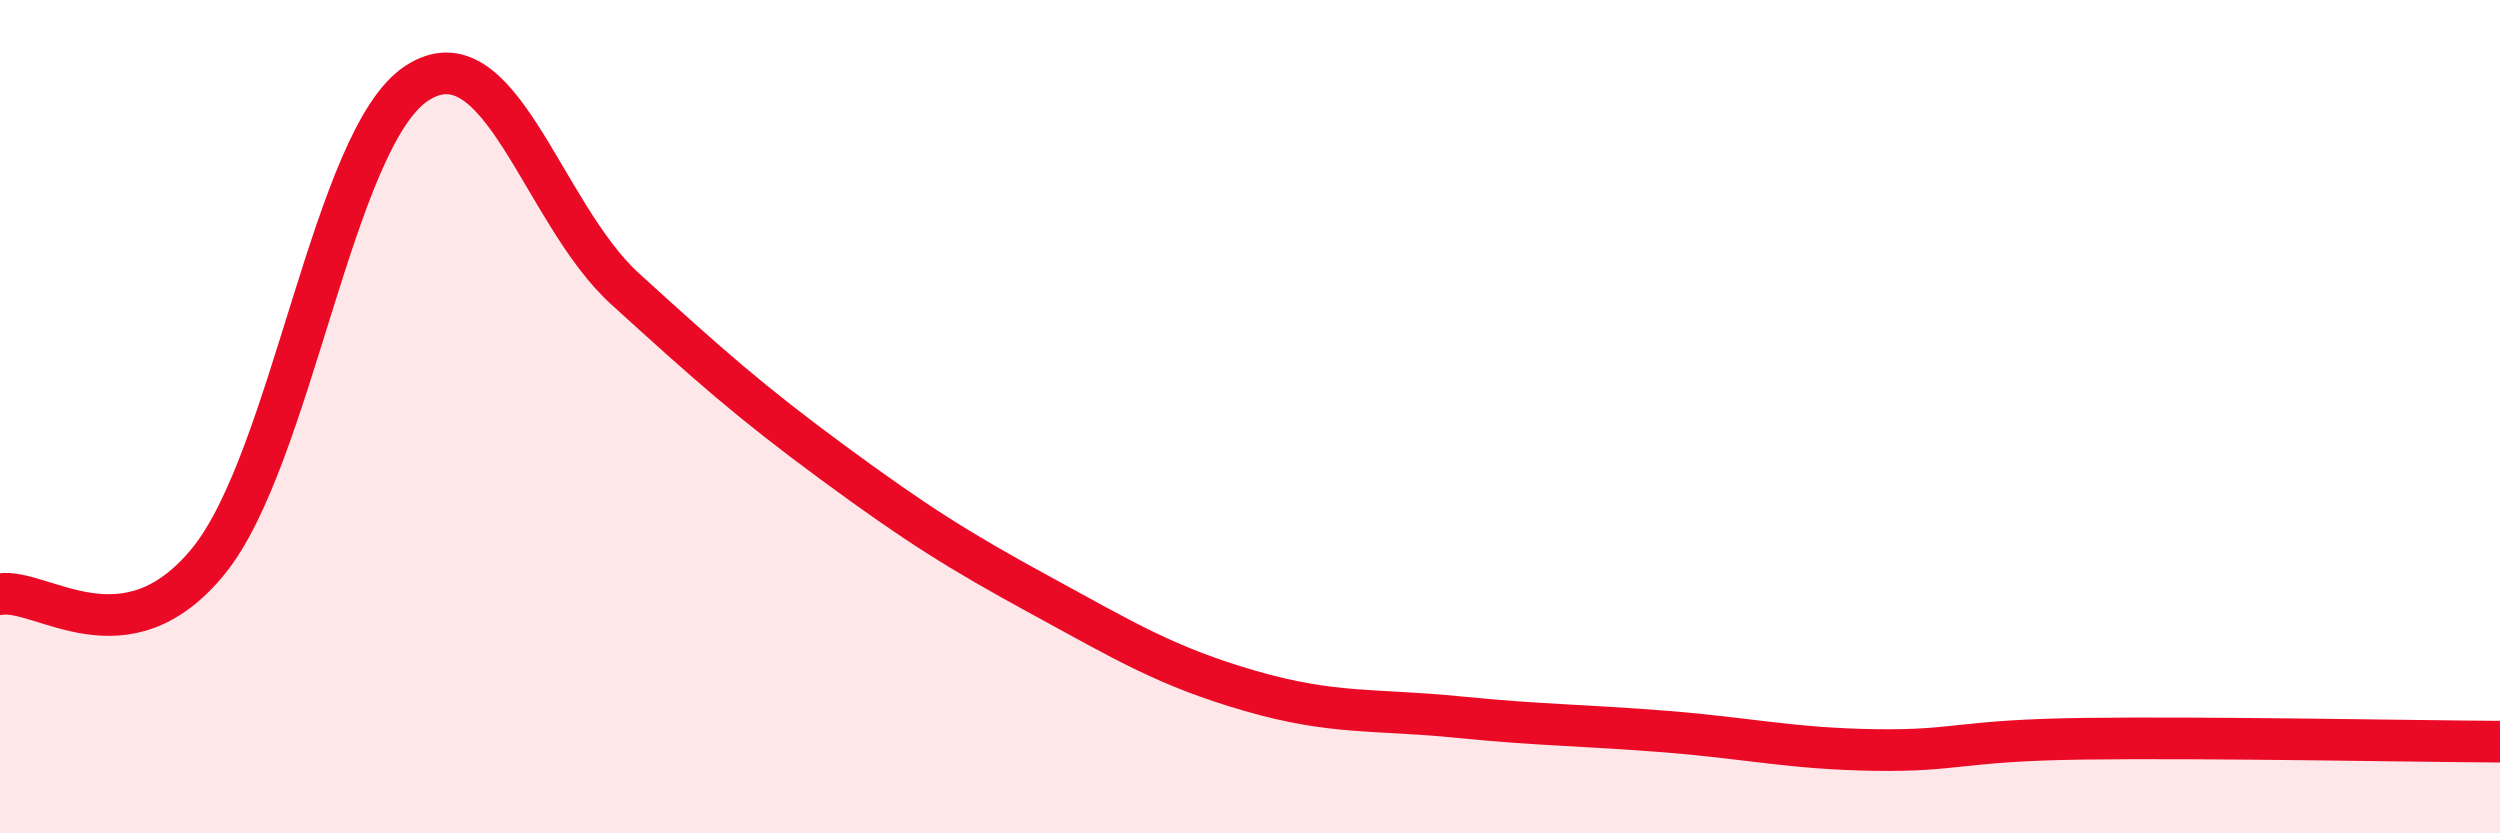
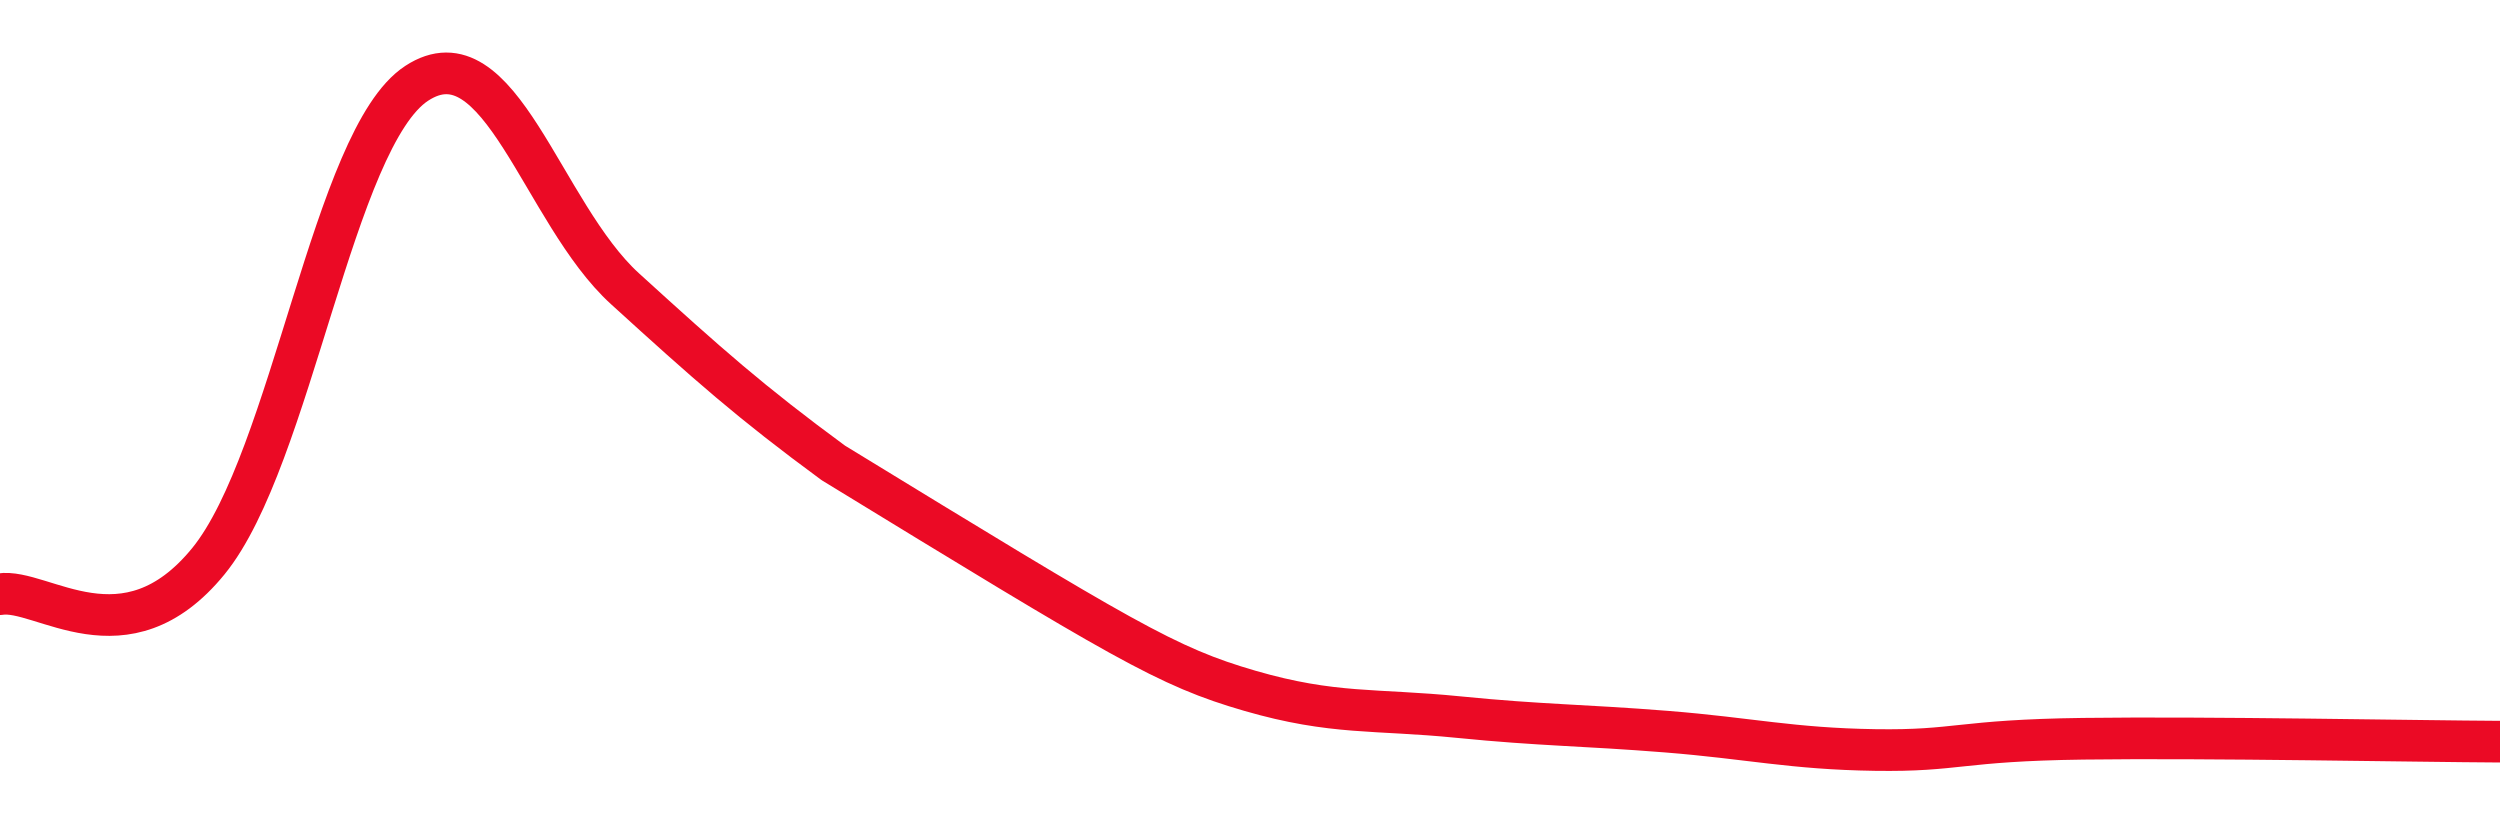
<svg xmlns="http://www.w3.org/2000/svg" width="60" height="20" viewBox="0 0 60 20">
-   <path d="M 0,14.26 C 1,14.1 3,15.92 5,13.47 C 7,11.02 8,3.31 10,2 C 12,0.69 13,5.11 15,6.93 C 17,8.75 18,9.64 20,11.11 C 22,12.58 23,13.21 25,14.3 C 27,15.39 28,16 30,16.58 C 32,17.16 33,17.01 35,17.21 C 37,17.41 38,17.4 40,17.56 C 42,17.72 43,17.97 45,18 C 47,18.03 47,17.77 50,17.73 C 53,17.69 58,17.79 60,17.8L60 20L0 20Z" fill="#EB0A25" opacity="0.1" stroke-linecap="round" stroke-linejoin="round" />
-   <path d="M 0,14.26 C 1,14.1 3,15.92 5,13.47 C 7,11.02 8,3.31 10,2 C 12,0.69 13,5.11 15,6.93 C 17,8.75 18,9.64 20,11.11 C 22,12.58 23,13.21 25,14.3 C 27,15.39 28,16 30,16.58 C 32,17.16 33,17.01 35,17.21 C 37,17.41 38,17.4 40,17.56 C 42,17.72 43,17.97 45,18 C 47,18.03 47,17.77 50,17.73 C 53,17.69 58,17.79 60,17.8" stroke="#EB0A25" stroke-width="1" fill="none" stroke-linecap="round" stroke-linejoin="round" />
+   <path d="M 0,14.26 C 1,14.1 3,15.92 5,13.47 C 7,11.02 8,3.31 10,2 C 12,0.69 13,5.11 15,6.93 C 17,8.75 18,9.64 20,11.11 C 27,15.39 28,16 30,16.58 C 32,17.16 33,17.01 35,17.21 C 37,17.41 38,17.4 40,17.56 C 42,17.72 43,17.97 45,18 C 47,18.03 47,17.77 50,17.73 C 53,17.69 58,17.79 60,17.8" stroke="#EB0A25" stroke-width="1" fill="none" stroke-linecap="round" stroke-linejoin="round" />
</svg>